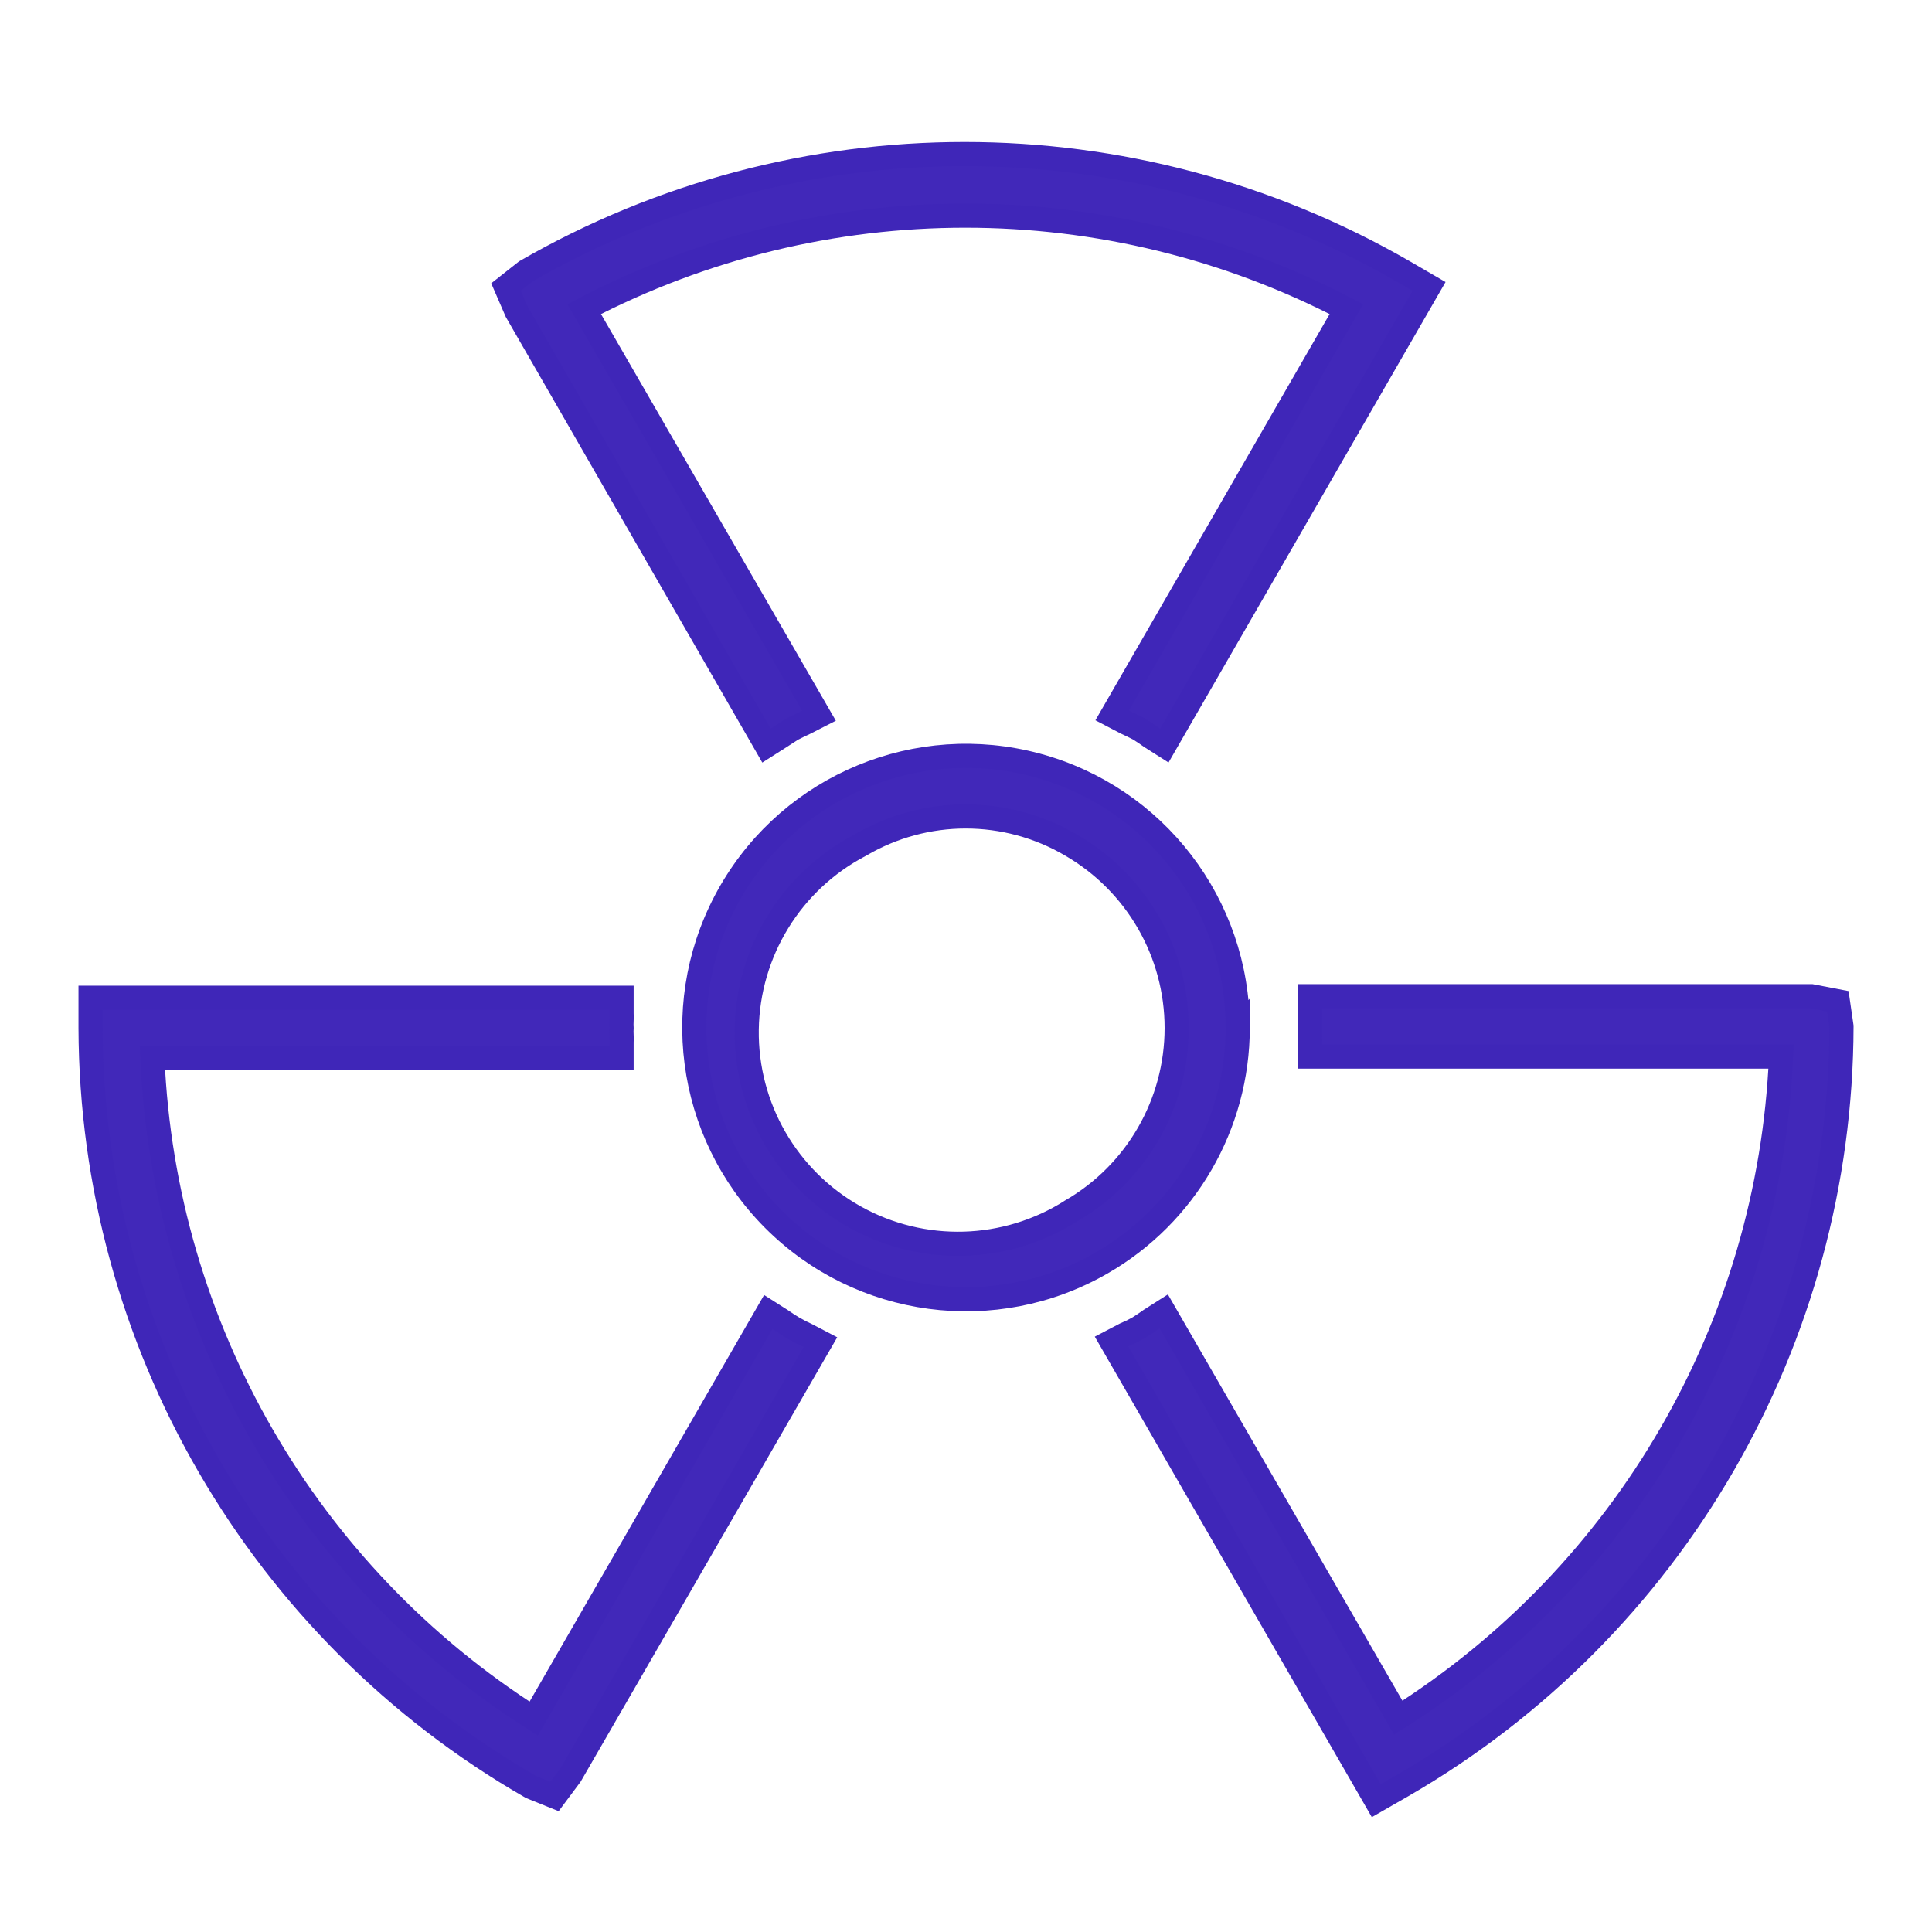
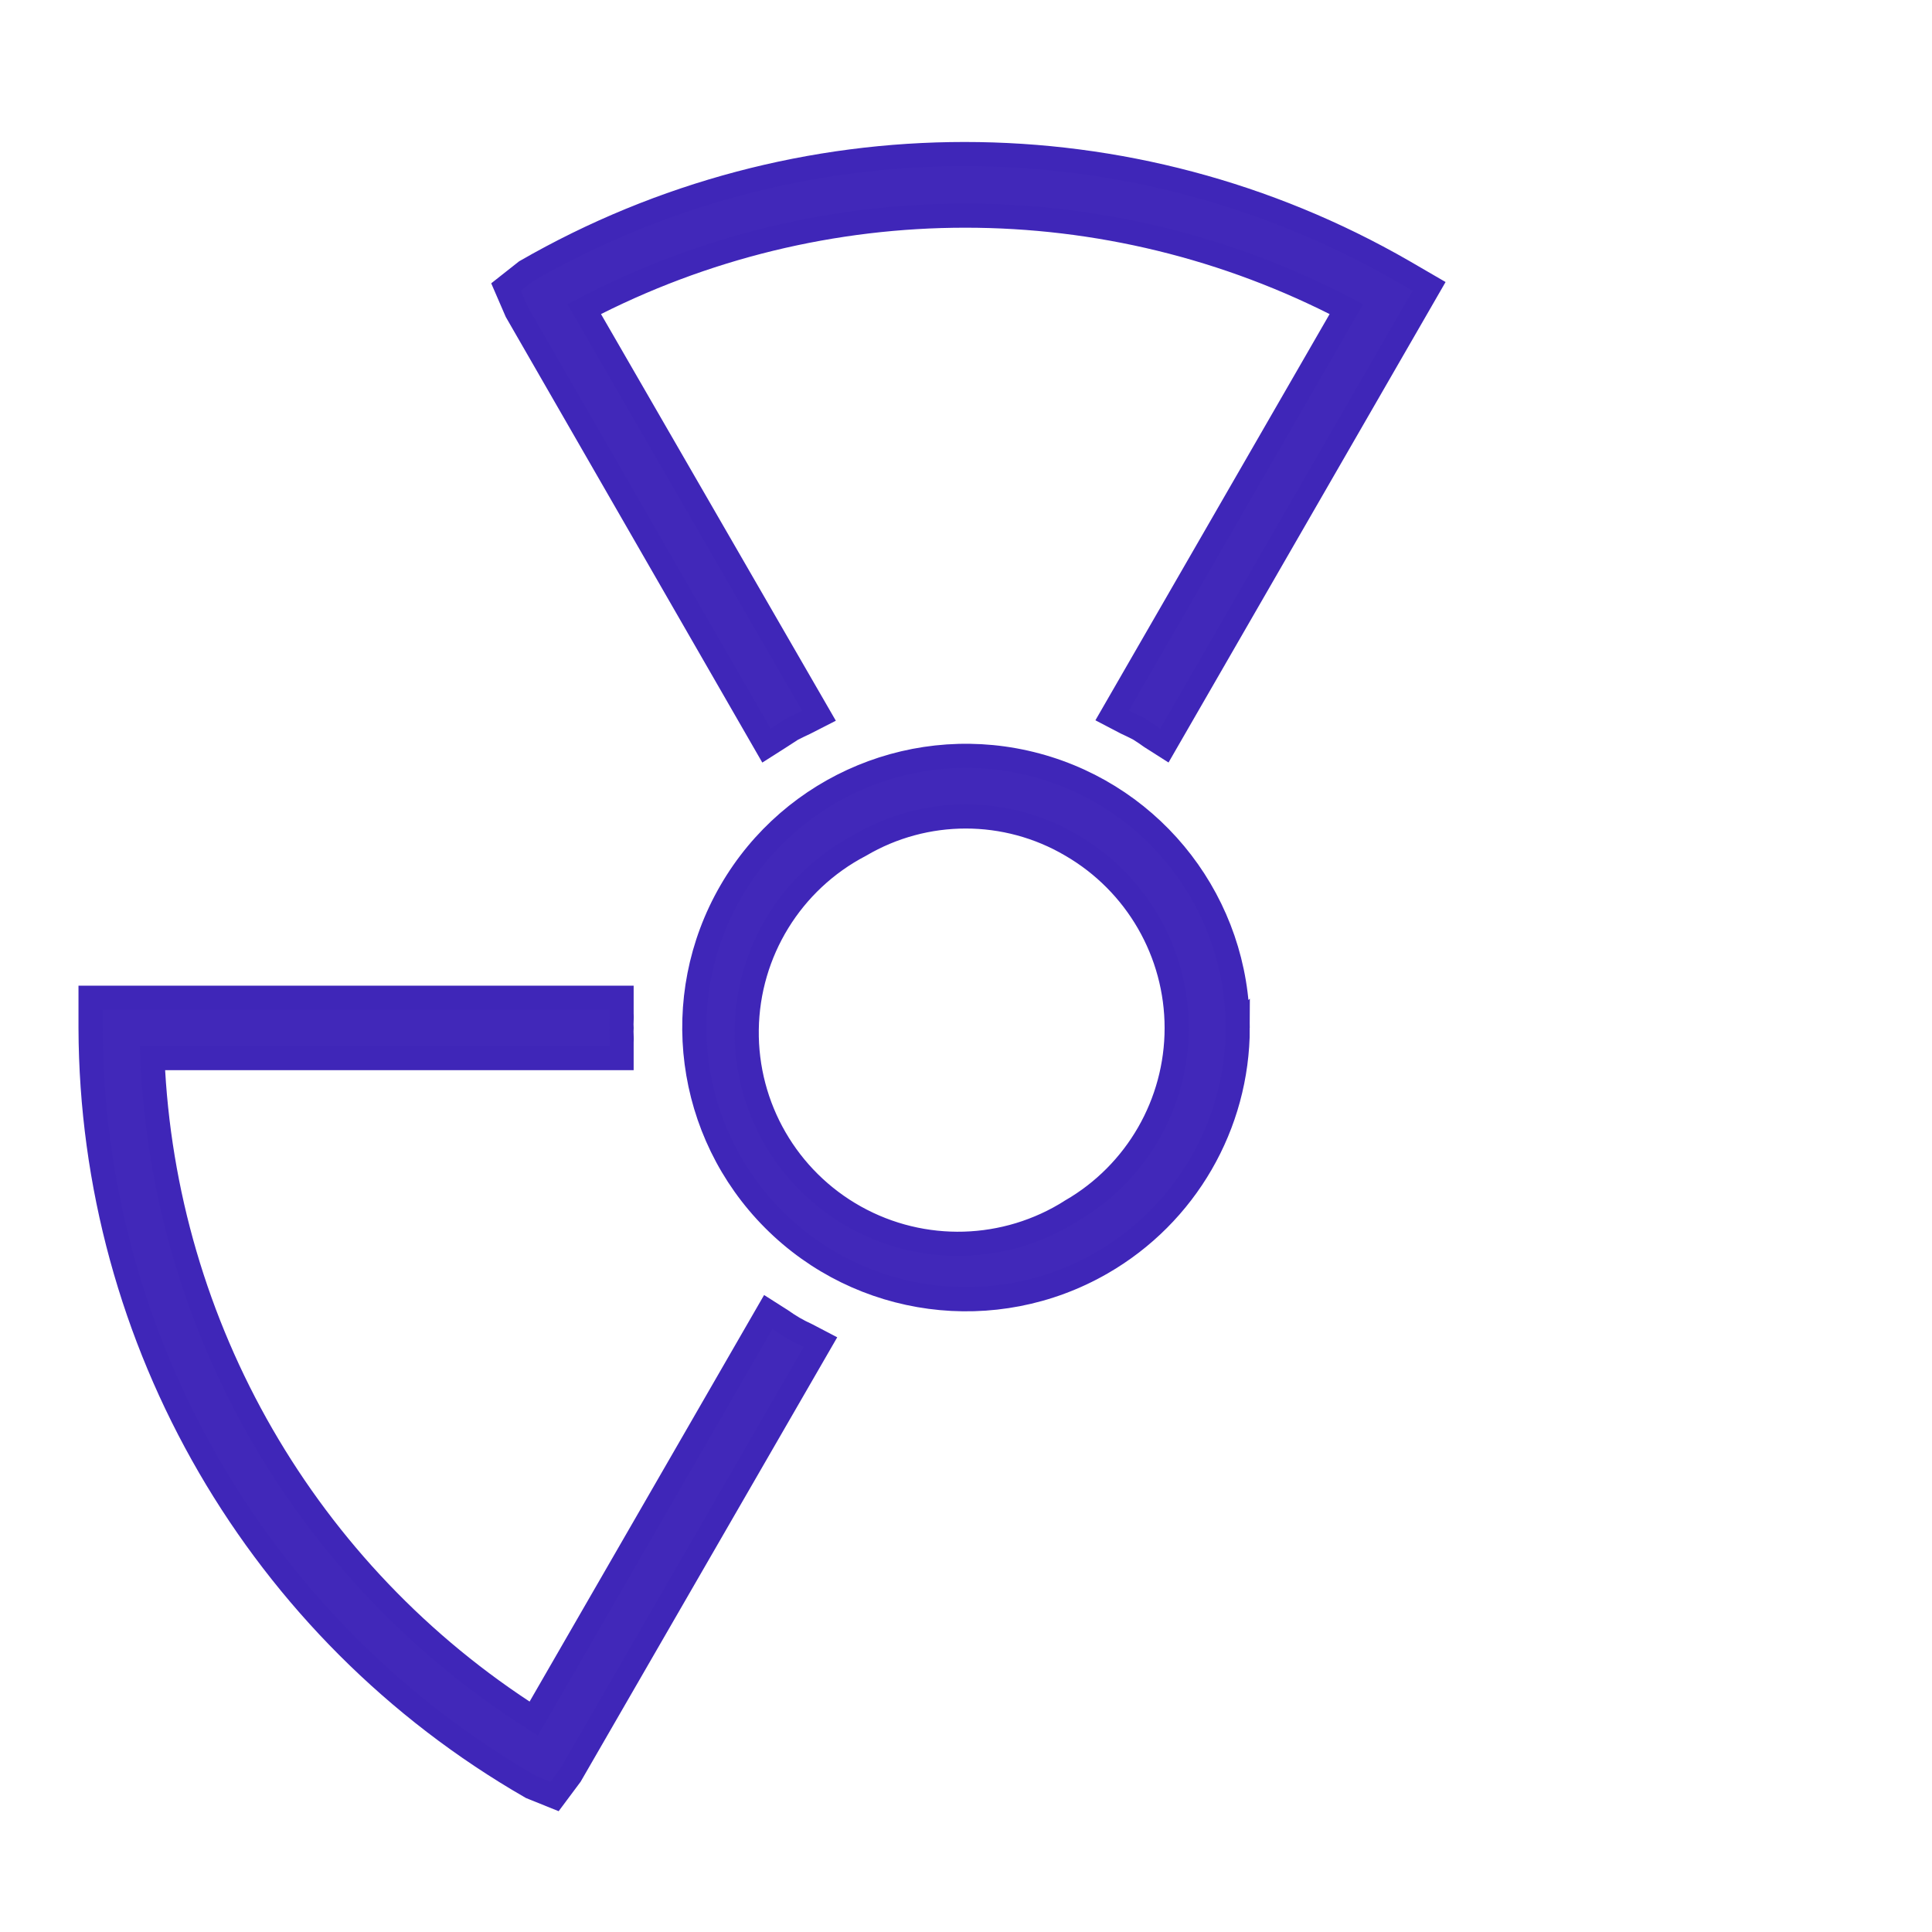
<svg xmlns="http://www.w3.org/2000/svg" height="40" viewBox="0 0 40 40" width="40">
  <g fill="#4128b9" stroke="#3f26b8" stroke-width=".5" transform="translate(1.875 3.125)">
    <path d="m14.694 24.45-.138-.075-.131-.081-.119-.081-.275-.175-4.856 8.419c-4.709-2.993-7.657-8.1-7.894-13.675h9.713v-.325c.003-.05.003-.1 0-.15-.003-.05-.003-.1 0-.15-.003-.05-.003-.1 0-.15.003-.05.003-.1 0-.15v-.325h-10.994v.625c.019 6.492 3.497 12.483 9.125 15.719l.481.194.331-.444 5.175-8.963-.287-.15z" />
-     <path d="m35.625 17.5h-10.375v.325c-.003.048-.003.096 0 .144v.156.156c-.003.048-.003.096 0 .144v.325h9.75c-.241 5.585-3.201 10.698-7.925 13.688l-4.856-8.412-.275.175-.125.087-.125.081-.131.069-.138.062-.287.15 5.481 9.506.544-.312c5.611-3.248 9.072-9.235 9.088-15.719l-.075-.519z" />
    <path d="m13.994 12.312.275-.175.125-.081.125-.081.138-.069.131-.062.294-.15-4.862-8.419c4.944-2.581 10.837-2.581 15.781 0l-4.85 8.412.287.15.131.062.138.069.125.081.125.087.275.175 5.481-9.506-.537-.312c-5.621-3.238-12.541-3.238-18.163 0l-.412.325.219.506z" />
    <path d="m23.75 18.156c.003-2.546-1.705-4.776-4.163-5.438-2.458-.662-5.055.41-6.33 2.613-1.276 2.203-.912 4.988.886 6.791 1.798 1.802 4.582 2.173 6.789.902 1.742-1.003 2.817-2.859 2.819-4.869zm-3.444 3.788c-1.356.862-3.076.911-4.479.128-1.403-.783-2.264-2.273-2.242-3.88.022-1.607.923-3.073 2.347-3.817 1.35-.795 3.025-.795 4.375 0 1.349.783 2.18 2.225 2.18 3.784s-.83 3.002-2.18 3.784z" />
  </g>
</svg>